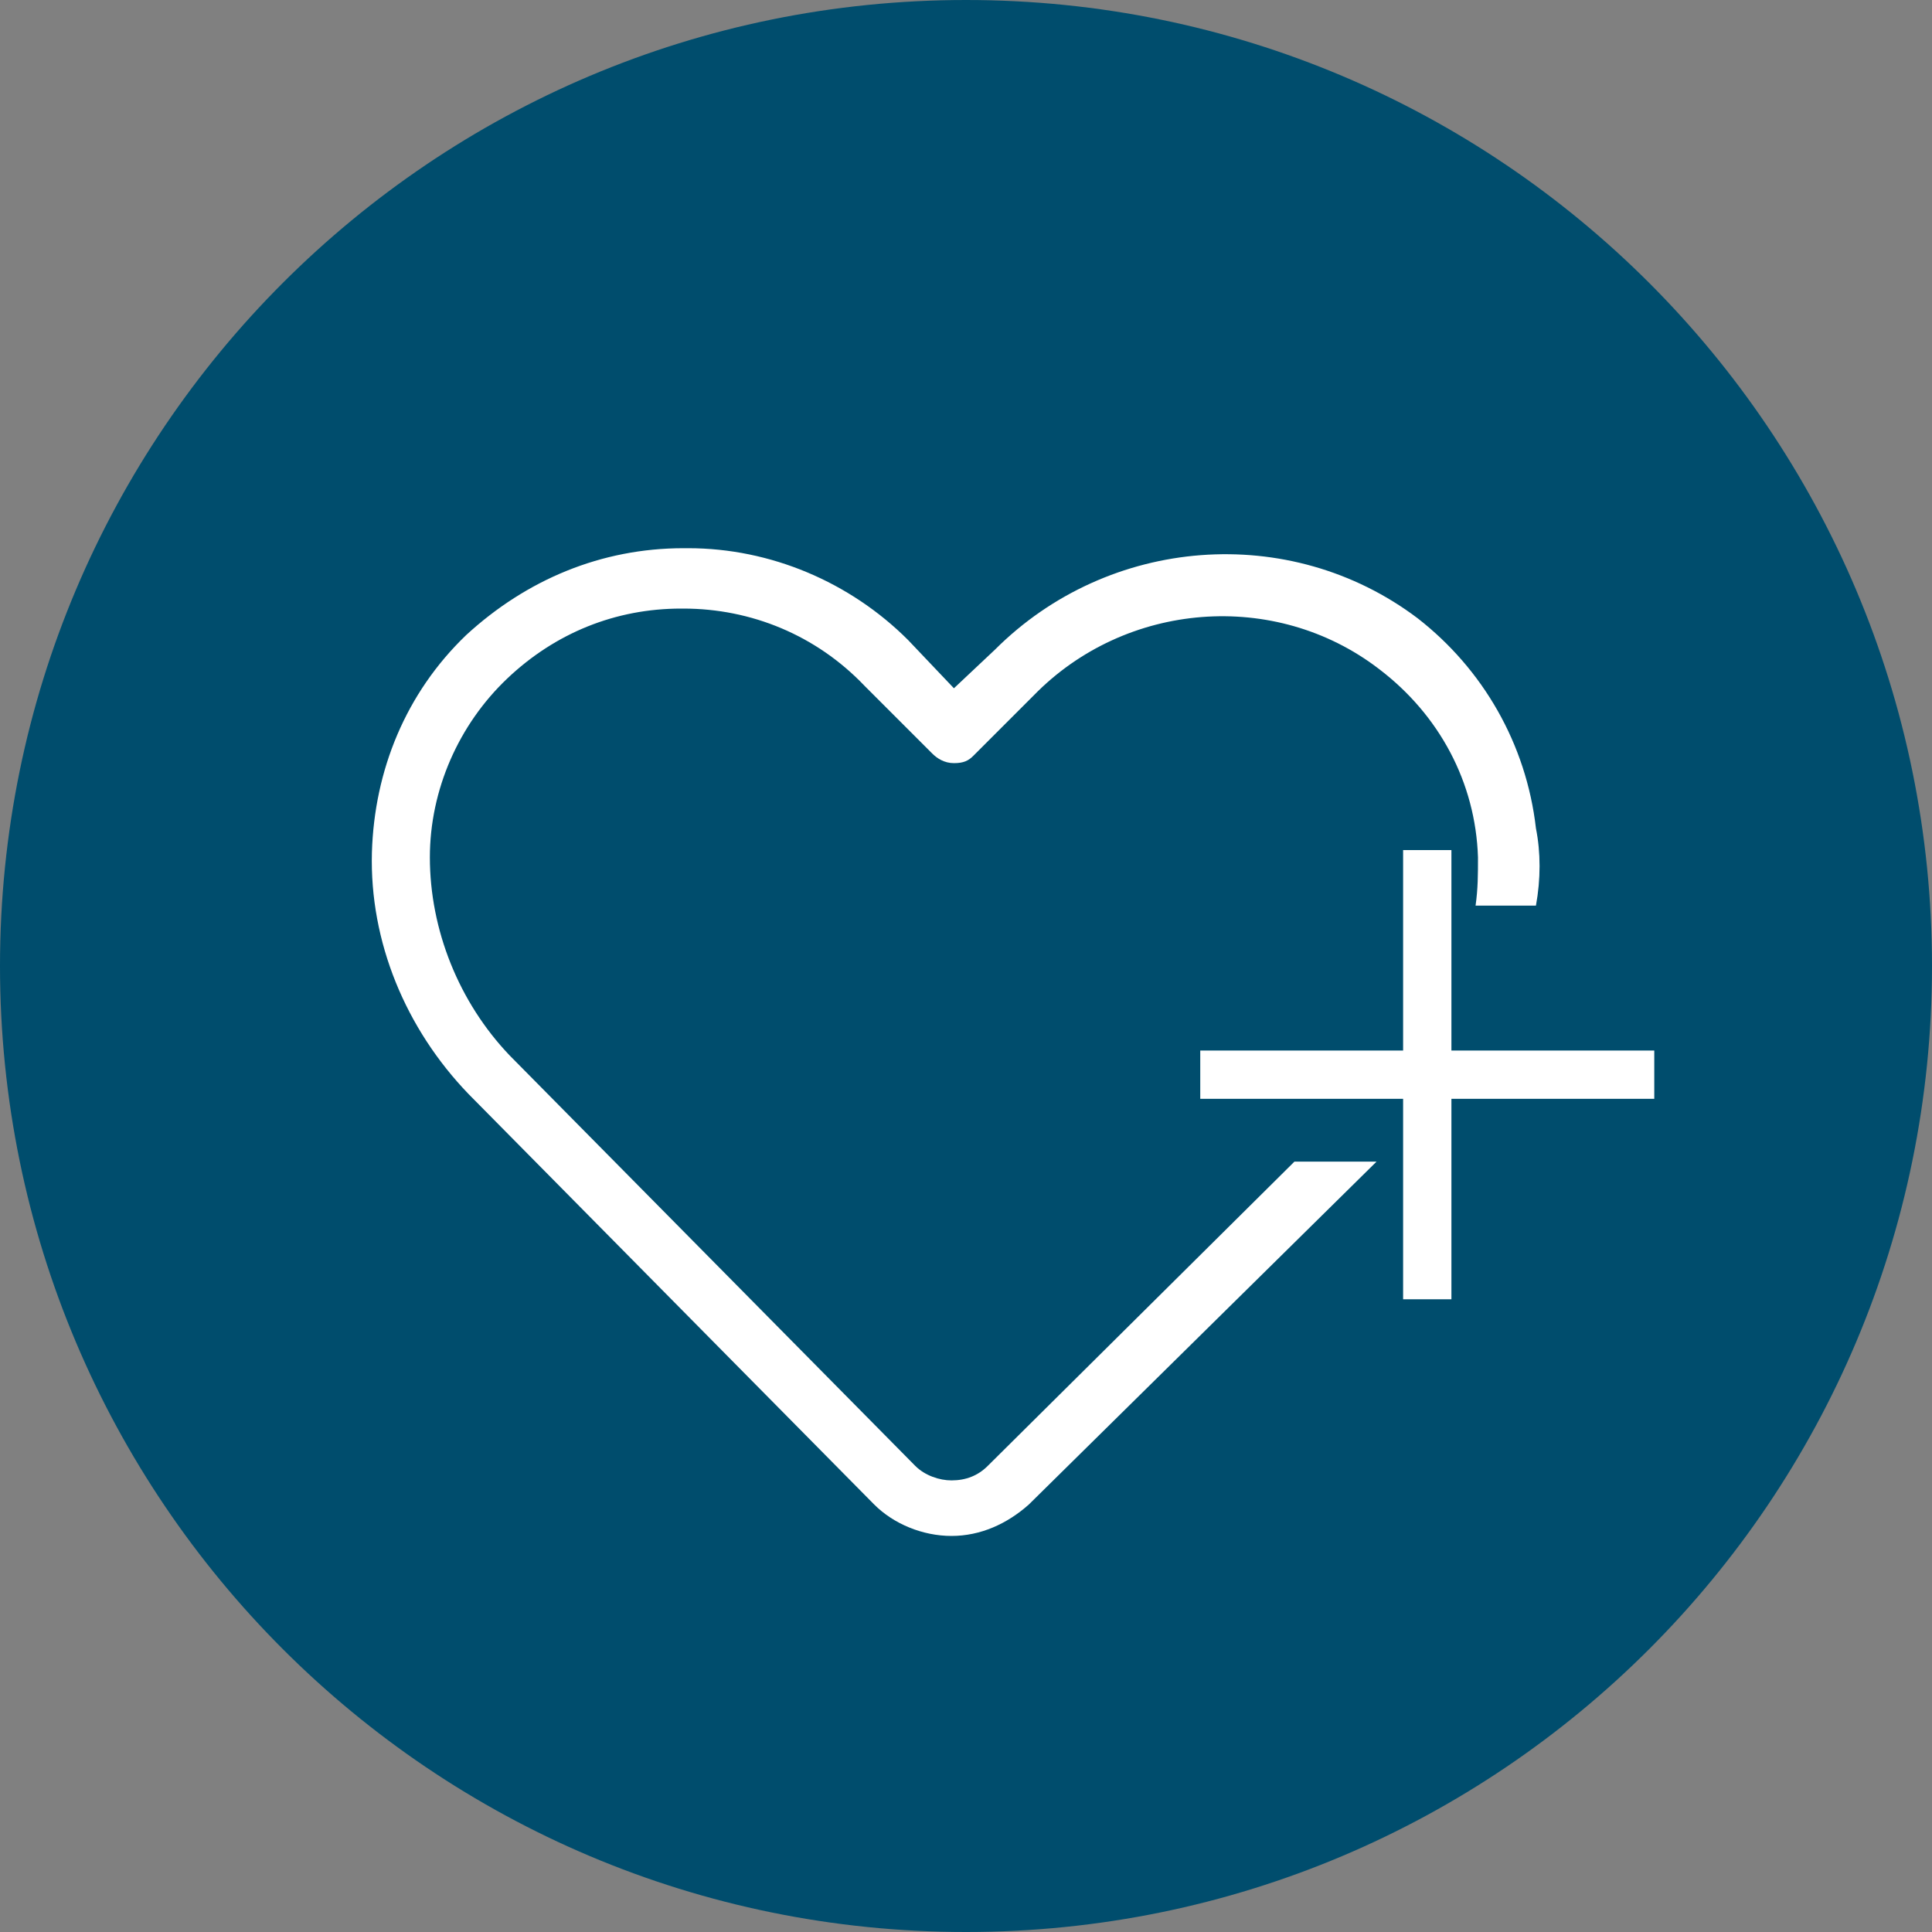
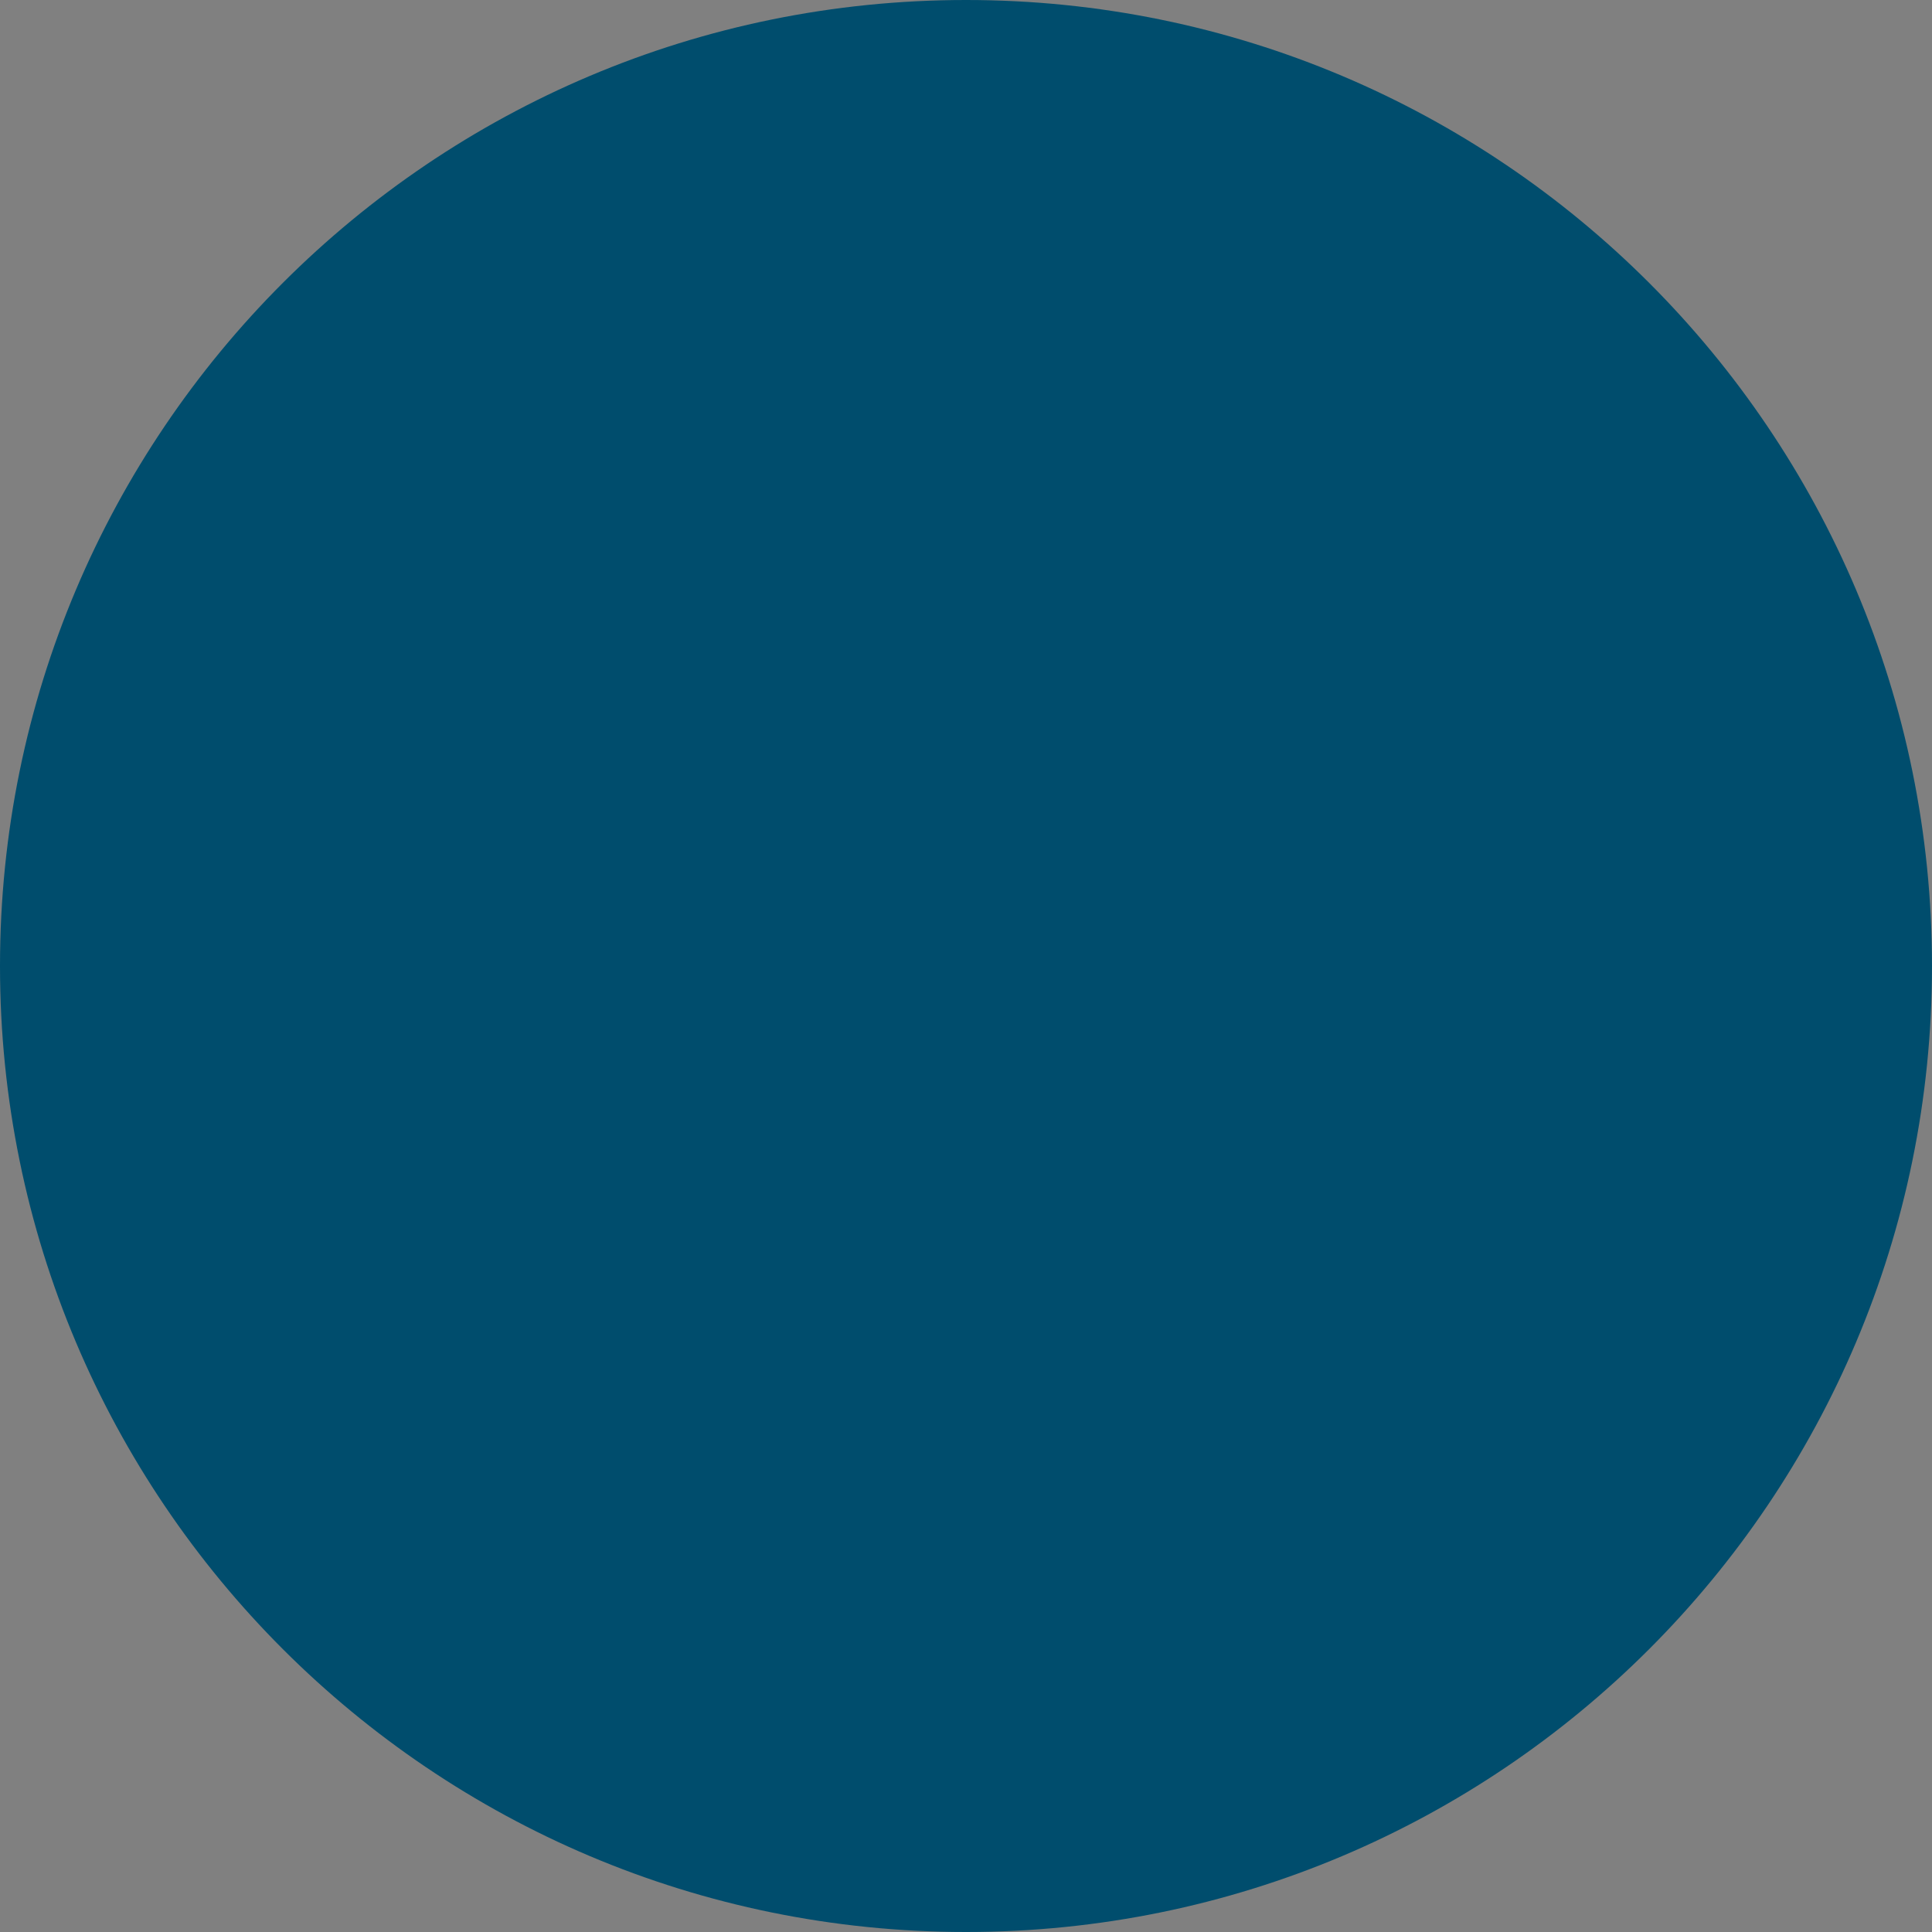
<svg xmlns="http://www.w3.org/2000/svg" version="1.1" id="Vrstva_1" x="0px" y="0px" viewBox="0 0 80 80" style="enable-background:new 0 0 80 80;" xml:space="preserve">
  <rect x="0" y="0" width="80" height="80" fill="#808080" stroke="none" />
  <style type="text/css">
	.st0{fill:#004D6D;}
	.st1{fill:#FFFFFF;}
</style>
  <path class="st0" d="M80,40c0,22.1-17.9,40-40,40S0,62.1,0,40S17.9,0,40,0S80,17.9,80,40z" />
-   <path class="st1" d="M63.6,34.3c-0.4-3.5-2.2-6.6-4.9-8.7c-5.3-4-12.8-3.4-17.5,1.3l-1.7,1.6l-1.9-2c-2.4-2.4-5.7-3.8-9.1-3.8h-0.2  c-3.4,0-6.5,1.3-9,3.6c-2.5,2.4-3.8,5.6-3.9,9c-0.1,3.7,1.4,7.3,4,10l16.8,17c0.8,0.8,2,1.3,3.2,1.3h0c1.2,0,2.3-0.5,3.2-1.3  L57,48.1h-3.4L40.9,60.7c-0.4,0.4-0.9,0.6-1.5,0.6h0c-0.5,0-1.1-0.2-1.5-0.6l-16.8-17c-2.1-2.2-3.3-5.2-3.3-8.2  c0-2.8,1.2-5.5,3.2-7.4c2-1.9,4.5-2.9,7.2-2.9h0.1c2.8,0,5.5,1.1,7.5,3.2l2.8,2.8c0.2,0.2,0.5,0.4,0.9,0.4s0.6-0.1,0.8-0.3l2.5-2.5  c3.8-3.9,10-4.4,14.3-1.1c2.5,1.9,4,4.7,4.1,7.8c0,0.7,0,1.3-0.1,2h2.5C63.8,36.4,63.8,35.3,63.6,34.3z M68.5,43.5v2h-8.4v8.3h-2  v-8.3h-8.4v-2h8.4v-8.3h2v8.3H68.5z" />
</svg>